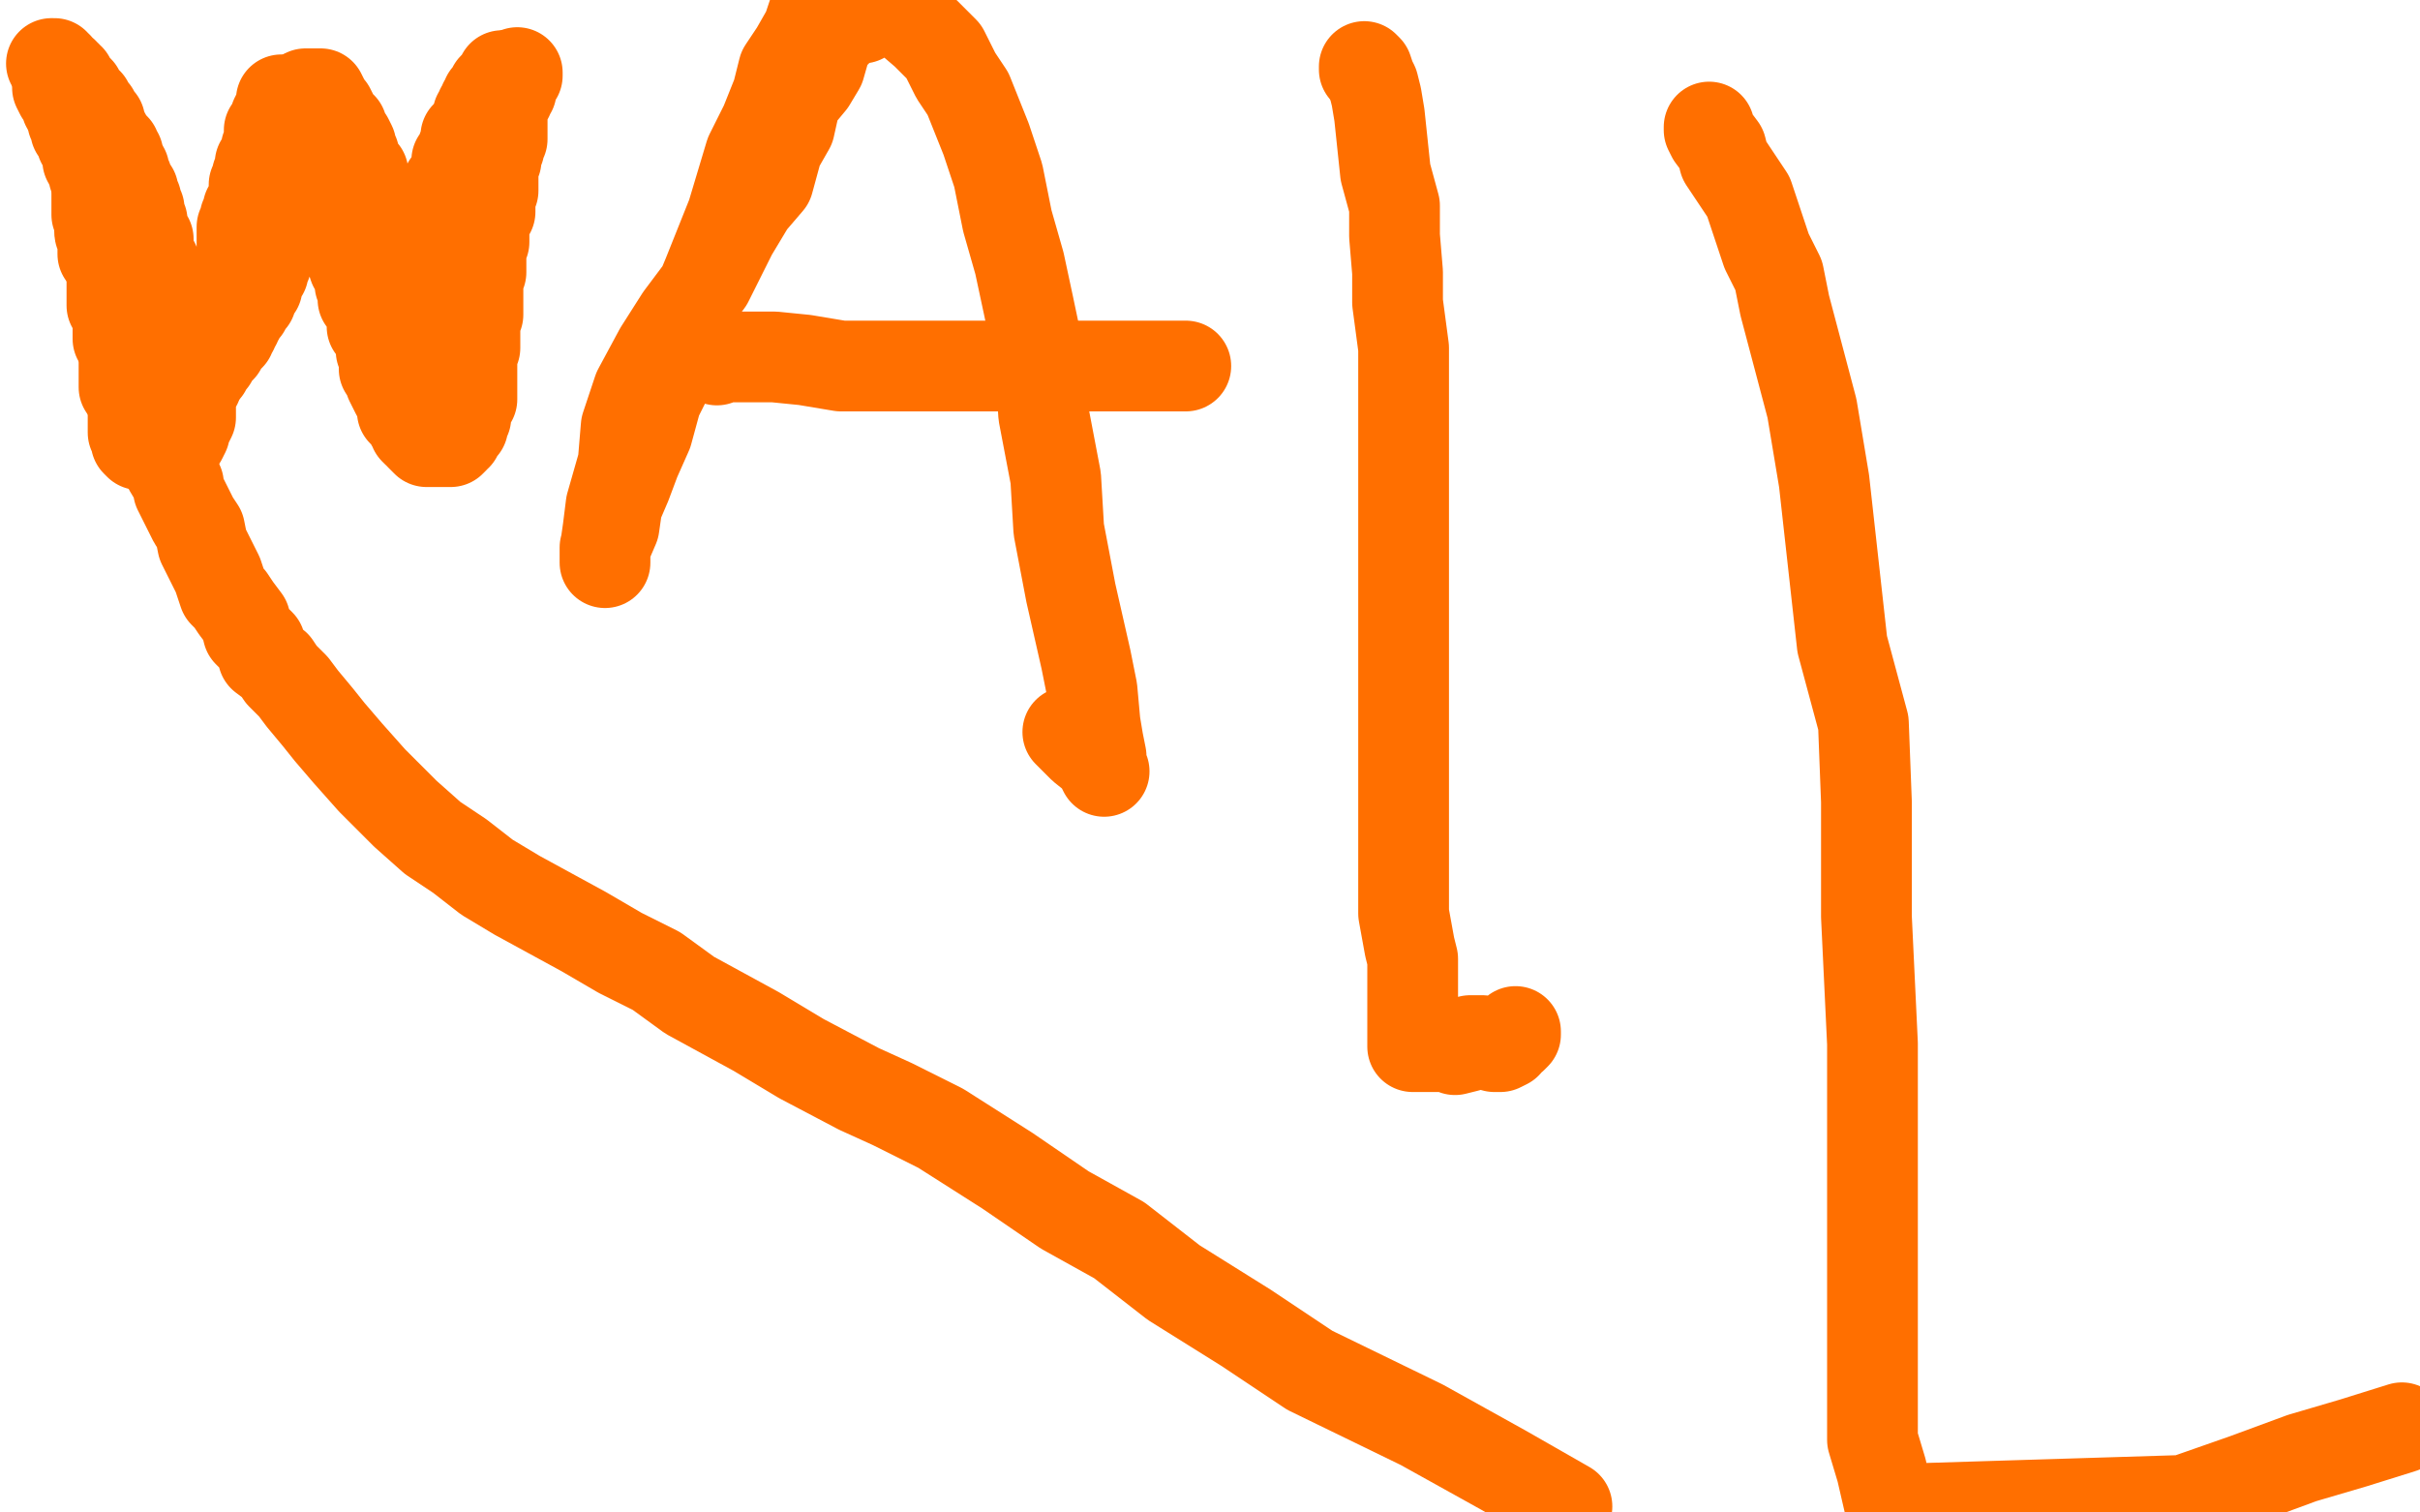
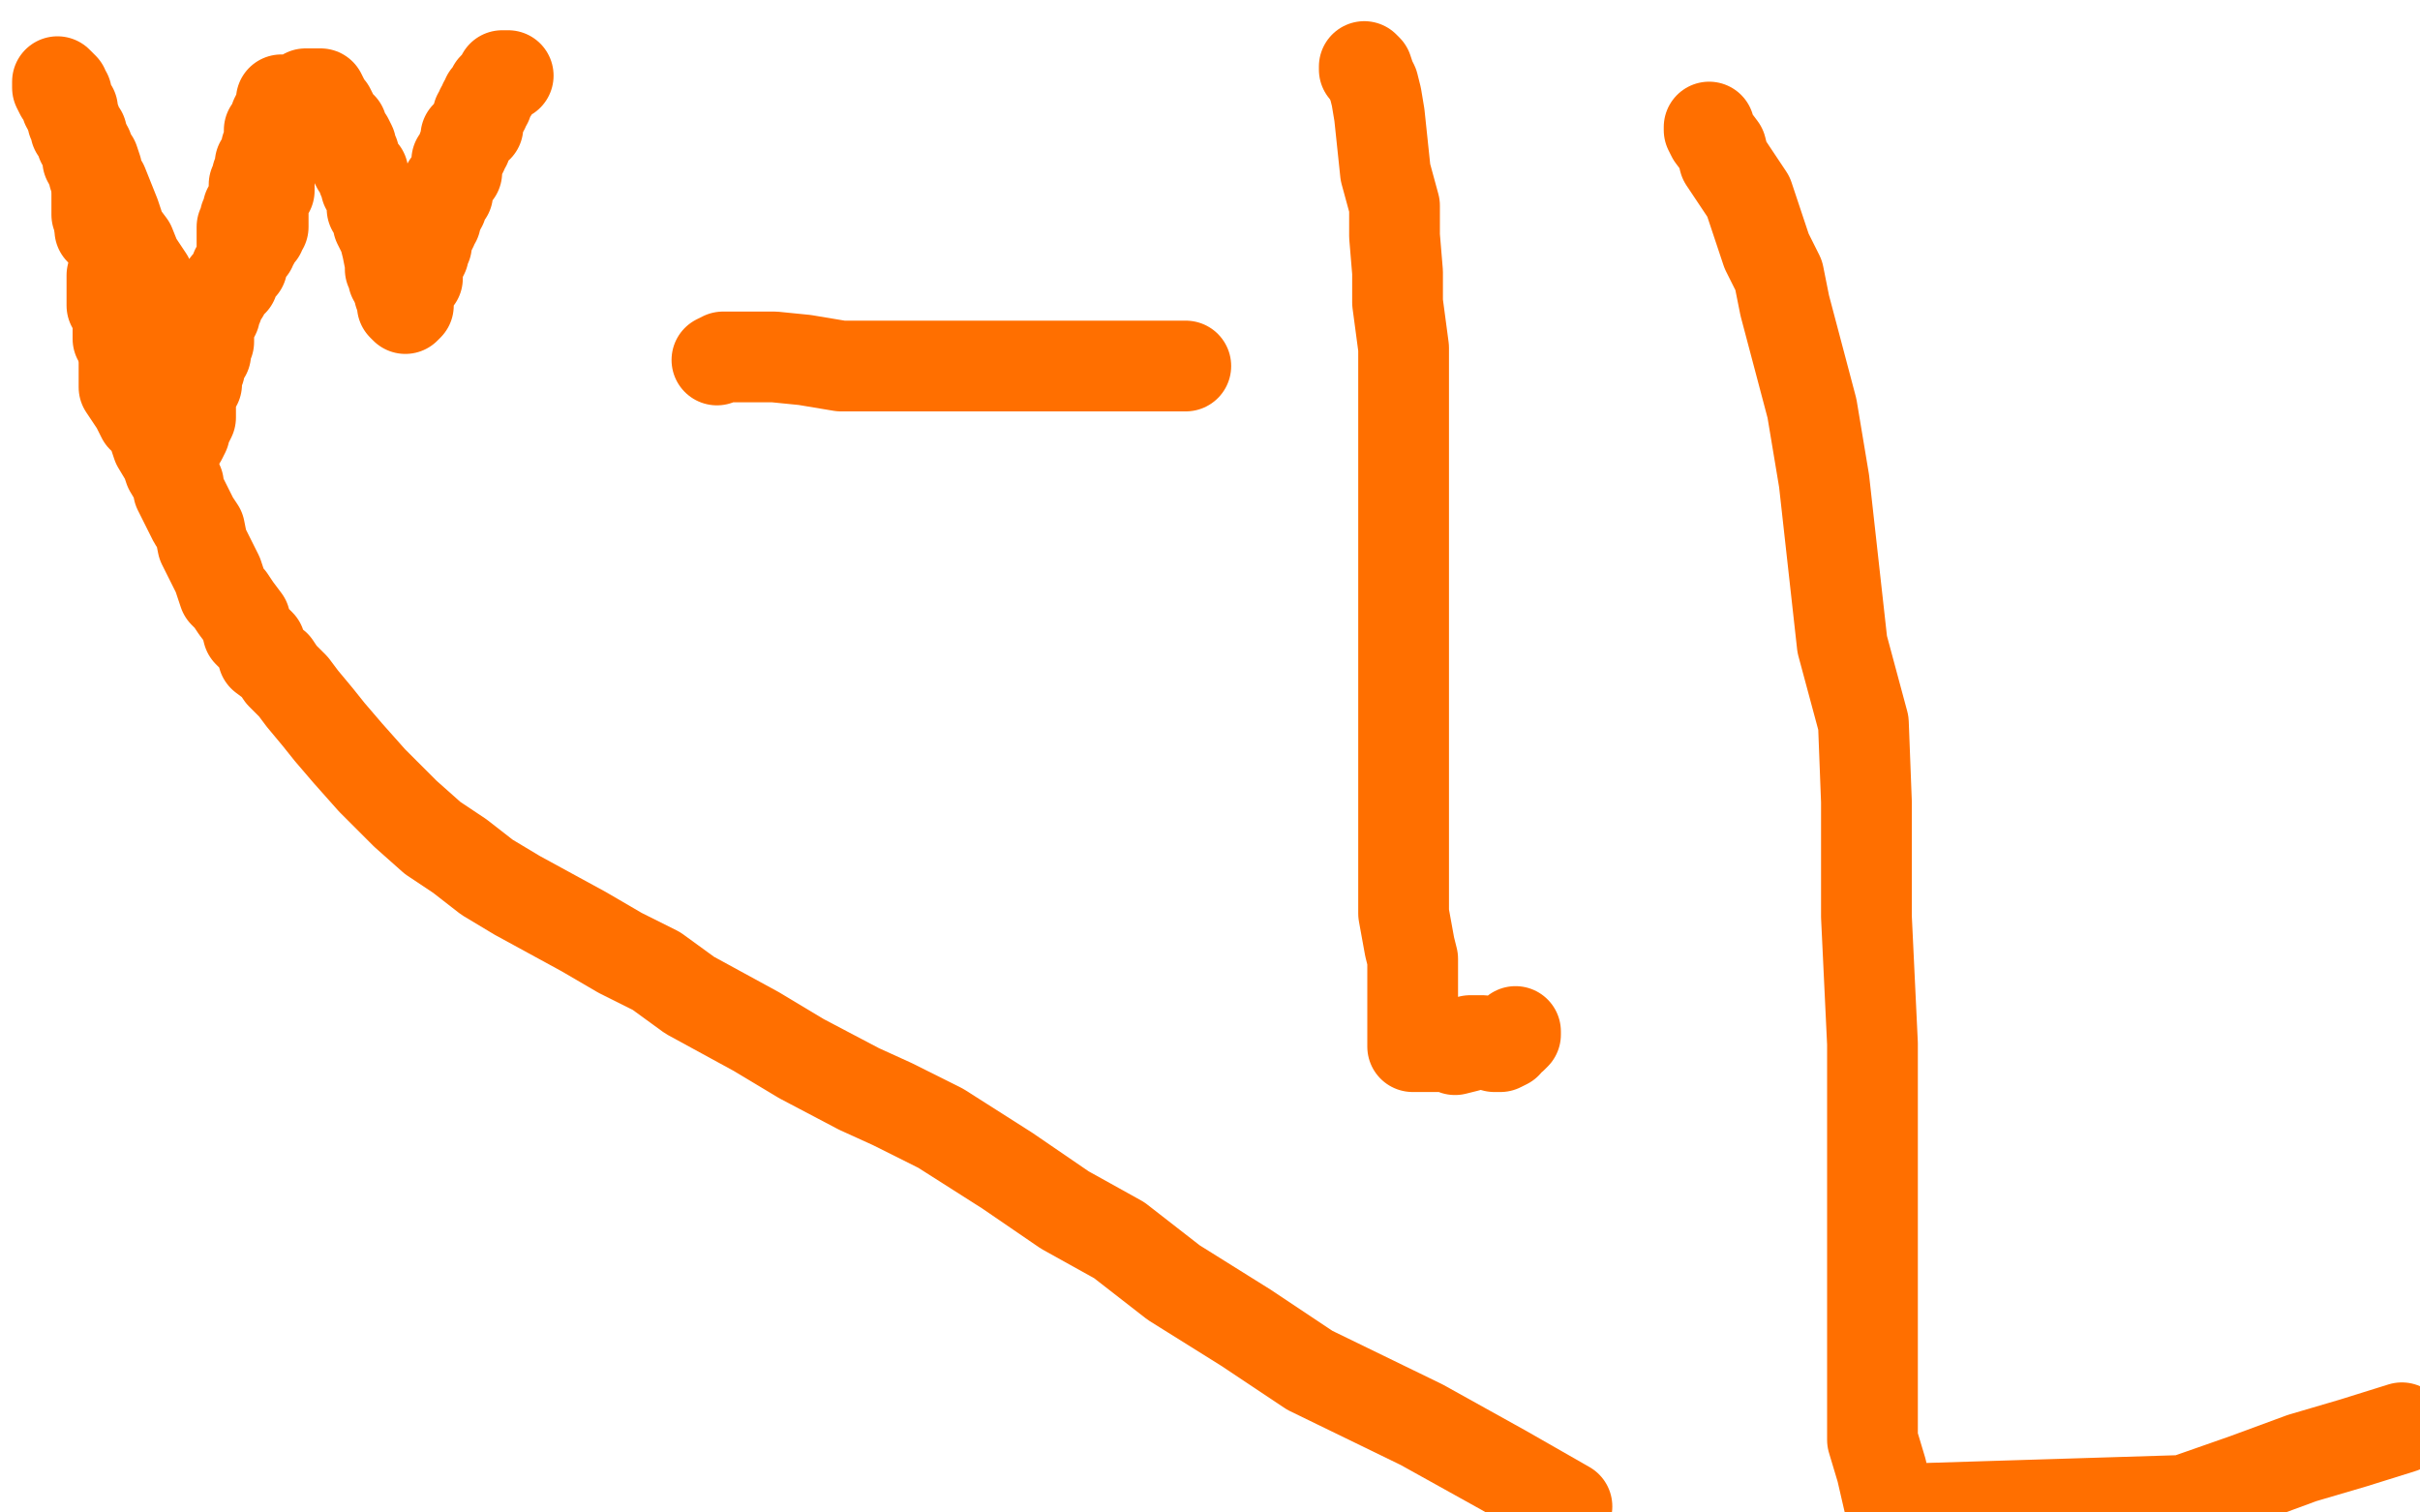
<svg xmlns="http://www.w3.org/2000/svg" width="800" height="500" version="1.1" style="stroke-antialiasing: false">
  <desc>This SVG has been created on https://colorillo.com/</desc>
-   <rect x="0" y="0" width="800" height="500" style="fill: rgb(255,255,255); stroke-width:0" />
-   <polyline points="18,21 17,21 17,21 18,22 19,22 19,23 21,24 21,25 22,25 22,26 23,26 23,27 24,28 25,29 26,30 26,31 27,32 27,33 28,33 28,34 29,34 29,35 30,36 30,37 31,37 31,38 32,39 32,40 33,40 33,41 33,42 34,43 34,44 34,45 35,45 36,47 37,48 38,49 38,50 38,51 39,51 39,53 40,54 40,55 40,56 41,56 41,57 42,59 42,60 42,61 43,62 44,63 44,64 44,65 44,66 45,66 45,68 45,69 46,69 46,71 46,72 47,73 47,74 47,75 47,76 47,77 48,78 49,79 49,80 49,81 49,82 49,83 49,84 50,85 50,86 51,87 51,88 51,89 51,90 51,91 51,92 51,93 52,94 52,95 52,96 52,97 52,98 52,99 52,100 52,101 53,103 53,104 53,106 53,107 53,108 54,109 54,110 54,111 55,113 55,115 55,116 55,118 55,119 55,120 55,121 55,122 55,123 55,124 55,125 55,126 55,127 55,128 55,129 55,130 55,132 55,133 55,134 55,135 55,136 55,137 55,138 54,139 54,140 54,141 53,143 53,144 53,145 52,146 51,147 50,147 49,147 48,147 47,147 46,147 45,146 45,145 45,144 44,143 44,142 44,141 44,140 44,138 44,137 44,135 44,134 45,134 46,133 47,132 48,132 49,132 50,132 51,132 51,131 52,131 53,131 55,130 56,130 57,130 58,130 59,130 59,129 60,129 60,128 61,128 62,128 63,127 63,126 64,126 64,125 65,125 66,123 67,123 67,122 68,122 69,120 70,119 71,117 72,116 73,115 73,114 74,113 75,112 76,111 76,110 77,109 77,108 77,107 78,107 78,106 78,105 79,105 80,103 80,102 81,102 81,101 82,100 82,99 83,99 83,98 83,97 83,96 84,96 84,95 85,95 85,94 85,93 85,92 87,90 87,89 87,88 88,87 88,85 88,84 88,83 88,82 89,80 90,79 90,78 90,77 90,76 91,75 91,74 91,73 92,73 92,72 92,71 92,70 92,69 92,68 93,67 93,66 93,64 93,63 93,62 93,61 93,60 93,58 93,57 94,55 95,53 95,51 95,50 95,48 96,46 96,45 97,44 97,43 97,42 97,41 97,40 98,39 98,38 98,37 98,36 98,35 99,34 99,33 99,32 100,33 100,34 100,35 100,37 100,39 101,39 102,40 103,41 103,42 104,43 105,45 106,46 106,49 106,50 106,51 106,52 107,53 107,54 107,55 108,56 108,57 109,59 110,59 110,60 110,62 110,64 110,65 111,67 111,68 112,68 112,70 112,71 113,72 113,73 113,74 113,76 115,77 115,78 115,79 115,80 116,82 116,85 117,88 119,91 119,94 120,96 120,99 123,103 123,105 123,108 124,108 125,110 126,111 126,112 127,113 126,113 126,114 126,115 126,116 127,118 127,119 127,120 127,121 127,122 129,125 129,126 130,128 131,130 132,130 132,131 133,132 133,133 133,134 133,136 134,137 135,138 136,139 136,140 137,141 137,142 138,143 139,143 139,144 140,145 141,146 142,146 143,146 144,146 146,146 147,146 149,146 150,145 150,144 151,144 151,142 152,141 153,141 153,139 153,138 154,138 154,136 154,135 154,134 155,133 155,132 156,132 156,130 156,129 156,127 156,126 156,125 156,124 156,123 156,122 156,121 156,120 156,119 156,118 156,117 156,116 157,115 157,114 157,113 157,112 157,111 157,109 157,108 157,107 157,106 157,105 158,104 158,103 158,102 158,101 158,100 158,99 158,97 158,96 158,94 158,93 158,91 159,90 159,88 159,87 159,86 159,85 159,83 159,82 159,81 160,80 160,79 160,78 160,77 160,76 160,75 160,73 161,72 161,71 161,70 162,70 162,69 162,68 162,67 162,66 162,65 162,64 163,63 163,62 163,61 163,60 163,58 163,57 163,55 164,53 164,52 164,51 164,50 164,49 165,49 165,48 165,46 166,46 166,45 166,43 166,42 166,40 166,39 166,38 166,37 166,36 166,35 166,34 167,33 168,32 168,31 168,30 169,30 169,28 169,26 170,26 170,25 171,25 171,24" style="fill: none; stroke: #ff6f00; stroke-width: 30; stroke-linejoin: round; stroke-linecap: round; stroke-antialiasing: false; stroke-antialias: 0; opacity: 1.0" />
  <circle cx="43.5" cy="129.5" r="15" style="fill: #ff6f00; stroke-antialiasing: false; stroke-antialias: 0; opacity: 1.0" />
  <polyline points="43,123 43,122 43,122 43,121 43,121 42,120 42,120 42,119 42,119" style="fill: none; stroke: #ff6f00; stroke-width: 30; stroke-linejoin: round; stroke-linecap: round; stroke-antialiasing: false; stroke-antialias: 0; opacity: 1.0" />
  <polyline points="39,112 39,111 39,111 39,110 39,110 39,109 39,109" style="fill: none; stroke: #ff6f00; stroke-width: 30; stroke-linejoin: round; stroke-linecap: round; stroke-antialiasing: false; stroke-antialias: 0; opacity: 1.0" />
  <polyline points="37,101 37,100 37,100 37,99 37,99 37,98 37,98 37,97 37,97 37,96 37,96 37,95 37,95 37,94 37,94 37,93 37,92 37,91" style="fill: none; stroke: #ff6f00; stroke-width: 30; stroke-linejoin: round; stroke-linecap: round; stroke-antialiasing: false; stroke-antialias: 0; opacity: 1.0" />
  <polyline points="33,76 33,75" style="fill: none; stroke: #ff6f00; stroke-width: 30; stroke-linejoin: round; stroke-linecap: round; stroke-antialiasing: false; stroke-antialias: 0; opacity: 1.0" />
-   <polyline points="34,84 34,82 34,82 34,81 34,81 34,79 34,79 34,78 34,78 33,77 33,77 33,76 33,76" style="fill: none; stroke: #ff6f00; stroke-width: 30; stroke-linejoin: round; stroke-linecap: round; stroke-antialiasing: false; stroke-antialias: 0; opacity: 1.0" />
  <polyline points="32,71 32,70 32,70 32,69 32,69 32,68 32,68 32,67 32,67 32,66 32,66 32,65 32,64" style="fill: none; stroke: #ff6f00; stroke-width: 30; stroke-linejoin: round; stroke-linecap: round; stroke-antialiasing: false; stroke-antialias: 0; opacity: 1.0" />
  <polyline points="31,58 31,57 31,57 30,55 30,55 30,54 30,53 29,53 29,52 29,51 29,50 29,49 28,48 27,46 26,44 25,43 25,42 25,41 25,40 24,39 24,38 23,37 23,36 22,35 22,34 22,33 22,32 22,31 21,30 21,29 20,28 19,27 19,28 19,29 20,31 21,32 22,33 23,35 24,36 24,38 24,40 25,41 27,44 27,47 28,47 28,48 29,50 30,52 31,53 32,56 32,59 34,61 36,66 38,71 40,77 43,81 45,86 49,92 49,94 50,95 50,98 52,99 52,100 52,101 53,102 54,103 54,104 54,106 55,108 55,110 56,110 56,111 56,112 56,114 56,116 56,117 57,119 57,120 57,121 57,122 58,124 58,126 58,128 59,130 59,131 59,132 59,133 59,135 59,136 59,138 59,139 59,140 60,142 60,143 60,144 60,145 61,143 61,141 62,140 63,138 63,137 63,136 63,134 63,133 63,131 63,129 64,128 65,127 65,125 65,124 66,122 66,121 66,120 66,119 67,118 68,117 68,116 68,114 68,113 69,113 69,112 69,111 69,110 69,109 69,108 69,107 70,106 71,104 71,103 71,101 72,101 72,100 72,99 72,98 73,97 74,97 74,96 75,95 75,94 77,93 77,92 78,90 78,89 79,89 80,88 80,87 80,86 81,85 81,84 82,83 83,82 83,81 84,80 84,79 84,78 85,78 85,77 86,77 86,75 87,75 87,74 87,72 87,70 87,68 87,66 87,65 89,63 89,62 89,61 89,60 89,59 89,58 89,57 89,56 90,55 90,54 90,53 90,52 90,51 90,50 90,49 90,47 91,46 92,45 92,44 92,43 92,42 92,41 93,40 93,39 93,38 93,37 93,36 93,35 93,34 93,33 93,35 92,37 91,39 91,40 90,42 89,43 89,45 89,46 89,47 89,48 89,49 88,49 88,50 88,51 88,52 87,53 87,54 86,55 86,56 86,58 86,59 84,61 84,62 84,63 84,64 84,65 84,66 84,68 83,69 83,71 82,71 82,72 82,74 81,75 81,76 80,77 80,78 80,79 80,80 80,81 80,82 80,80 80,79 80,78 80,76 80,75 81,73 81,72 82,71 82,70 82,69 83,69 83,67 84,64 84,63 85,62 85,60 85,59 85,58 86,57 86,55 86,54 87,53 88,51 88,50 89,48 89,47 89,45 90,44 91,43 91,42 92,41 92,40 93,39 94,39 94,38 95,37 95,36 96,36 97,35 98,34 99,34 100,33 101,32 101,31 102,31 103,31 105,31 106,31 107,33 107,34 109,36 110,38 110,39 112,41 112,42 113,42 113,43 114,45 115,46 116,48 116,49 117,51 117,52 117,53 118,55 119,56 120,57 120,58 120,59 121,61 121,62 122,63 123,65 123,66 123,69 124,70 125,71 125,74 126,76 127,78 128,82 129,87 129,89 130,90 130,92 131,93 131,94 132,95 132,96 132,97 133,98 133,99 133,100 133,101 134,102 135,101 135,100 135,98 135,96 136,94 138,92 138,90 138,89 138,87 138,86 139,86 140,84 140,83 140,82 141,81 141,80 141,78 142,77 143,75 143,74 144,73 144,72 144,71 145,70 145,69 146,68 146,67 146,65 147,65 148,64 148,63 148,62 148,61 149,60 150,58 151,57 151,56 151,55 151,53 152,52 153,50 153,49 154,48 154,46 154,45 155,44 157,43 157,42 158,42 158,41 158,40 158,38 159,37 159,36 160,36 160,35 160,34 161,34 161,33 161,32 162,31 163,30 163,29 164,28 165,27 166,25 167,25 168,25" style="fill: none; stroke: #ff6f00; stroke-width: 30; stroke-linejoin: round; stroke-linecap: round; stroke-antialiasing: false; stroke-antialias: 0; opacity: 1.0" />
-   <polyline points="285,6 284,6 284,6 282,6 282,6 281,6 281,6 279,8 279,8 277,10 277,10 275,12 275,12 273,15 273,15 271,22 271,22 268,27 268,27 263,33 263,33 261,42 261,42 257,49 254,60 248,67 242,77 234,93 225,105 218,116 211,129 207,141 206,153 202,167 201,175 200,182 200,184 200,186 200,185 200,181 203,174 204,167 207,160 210,152 214,143 217,132 221,124 226,113 229,103 234,91 238,81 242,71 245,61 248,51 253,41 257,31 259,23 263,17 267,10 269,4 271,1 273,0 299,5 306,11 312,17 316,25 320,31 326,46 330,58 333,73 337,87 340,101 344,120 345,137 349,158 350,175 354,196 359,218 361,228 362,239 363,245 364,250 364,253 365,255 363,251 358,247 353,242" style="fill: none; stroke: #ff6f00; stroke-width: 30; stroke-linejoin: round; stroke-linecap: round; stroke-antialiasing: false; stroke-antialias: 0; opacity: 1.0" />
  <polyline points="237,119 239,118 239,118 243,118 243,118 250,118 250,118 256,118 256,118 266,119 266,119 278,121 278,121 287,121 287,121 299,121 299,121 311,121 311,121 326,121 326,121 338,121 338,121 350,121 350,121 364,121 364,121 372,121 379,121 382,121 384,121 386,121 387,121 388,121 389,121 390,121 392,121" style="fill: none; stroke: #ff6f00; stroke-width: 30; stroke-linejoin: round; stroke-linecap: round; stroke-antialiasing: false; stroke-antialias: 0; opacity: 1.0" />
  <polyline points="451,23 451,22 451,22 452,23 452,23 453,26 453,26 454,28 454,28 455,32 455,32 456,38 456,38 458,57 458,57 461,68 461,68 461,78 461,78 462,90 462,90 462,100 462,100 464,115 464,115 464,128 464,128 464,140 464,150 464,164 464,173 464,185 464,197 464,207 464,219 464,230 464,243 464,252 464,263 464,272 464,282 464,288 464,302 466,313 467,317 467,322 467,326 467,330 467,333 467,335 467,337 467,338 467,340 467,343 467,344 467,345 467,346 468,346 470,346 471,346 473,346 475,346 475,345 481,346 481,347 485,346 486,344 490,344 494,346 496,346 498,345 499,343 500,343 501,342 501,341" style="fill: none; stroke: #ff6f00; stroke-width: 30; stroke-linejoin: round; stroke-linecap: round; stroke-antialiasing: false; stroke-antialias: 0; opacity: 1.0" />
  <polyline points="565,42 565,43 565,43 566,45 566,45 569,49 569,49 570,53 570,53 578,65 578,65 584,83 584,83 588,91 588,91 590,101 590,101 599,135 599,135 603,159 603,159 609,213 609,213 616,239 616,239 617,265 617,265 617,286 617,303 619,345 619,364 619,383 619,402 619,419 619,433 619,448 619,462 619,476 622,486 625,499 722,496 742,489 761,482 778,477 794,472" style="fill: none; stroke: #ff6f00; stroke-width: 30; stroke-linejoin: round; stroke-linecap: round; stroke-antialiasing: false; stroke-antialias: 0; opacity: 1.0" />
  <polyline points="41,112 41,115 41,115 41,120 41,120 41,128 41,128 45,134 45,134 47,138 47,138 51,141 51,141 51,144 51,144 52,147 52,147 55,152 55,152 56,155 56,155 59,160 59,160 59,162 59,162 61,166 64,172 66,175 67,180 69,184 72,190 74,196 76,198 78,201 81,205 82,209 85,212 86,213 87,217 91,220 93,223 97,227 100,231 105,237 109,242 115,249 123,258 134,269 143,277 152,283 161,290 171,296 182,302 193,308 205,315 217,321 228,329 239,335 250,341 265,350 284,360 295,365 311,373 333,387 352,400 370,410 388,424 412,439 433,453 470,471 497,486 518,498" style="fill: none; stroke: #ff6f00; stroke-width: 30; stroke-linejoin: round; stroke-linecap: round; stroke-antialiasing: false; stroke-antialias: 0; opacity: 1.0" />
</svg>